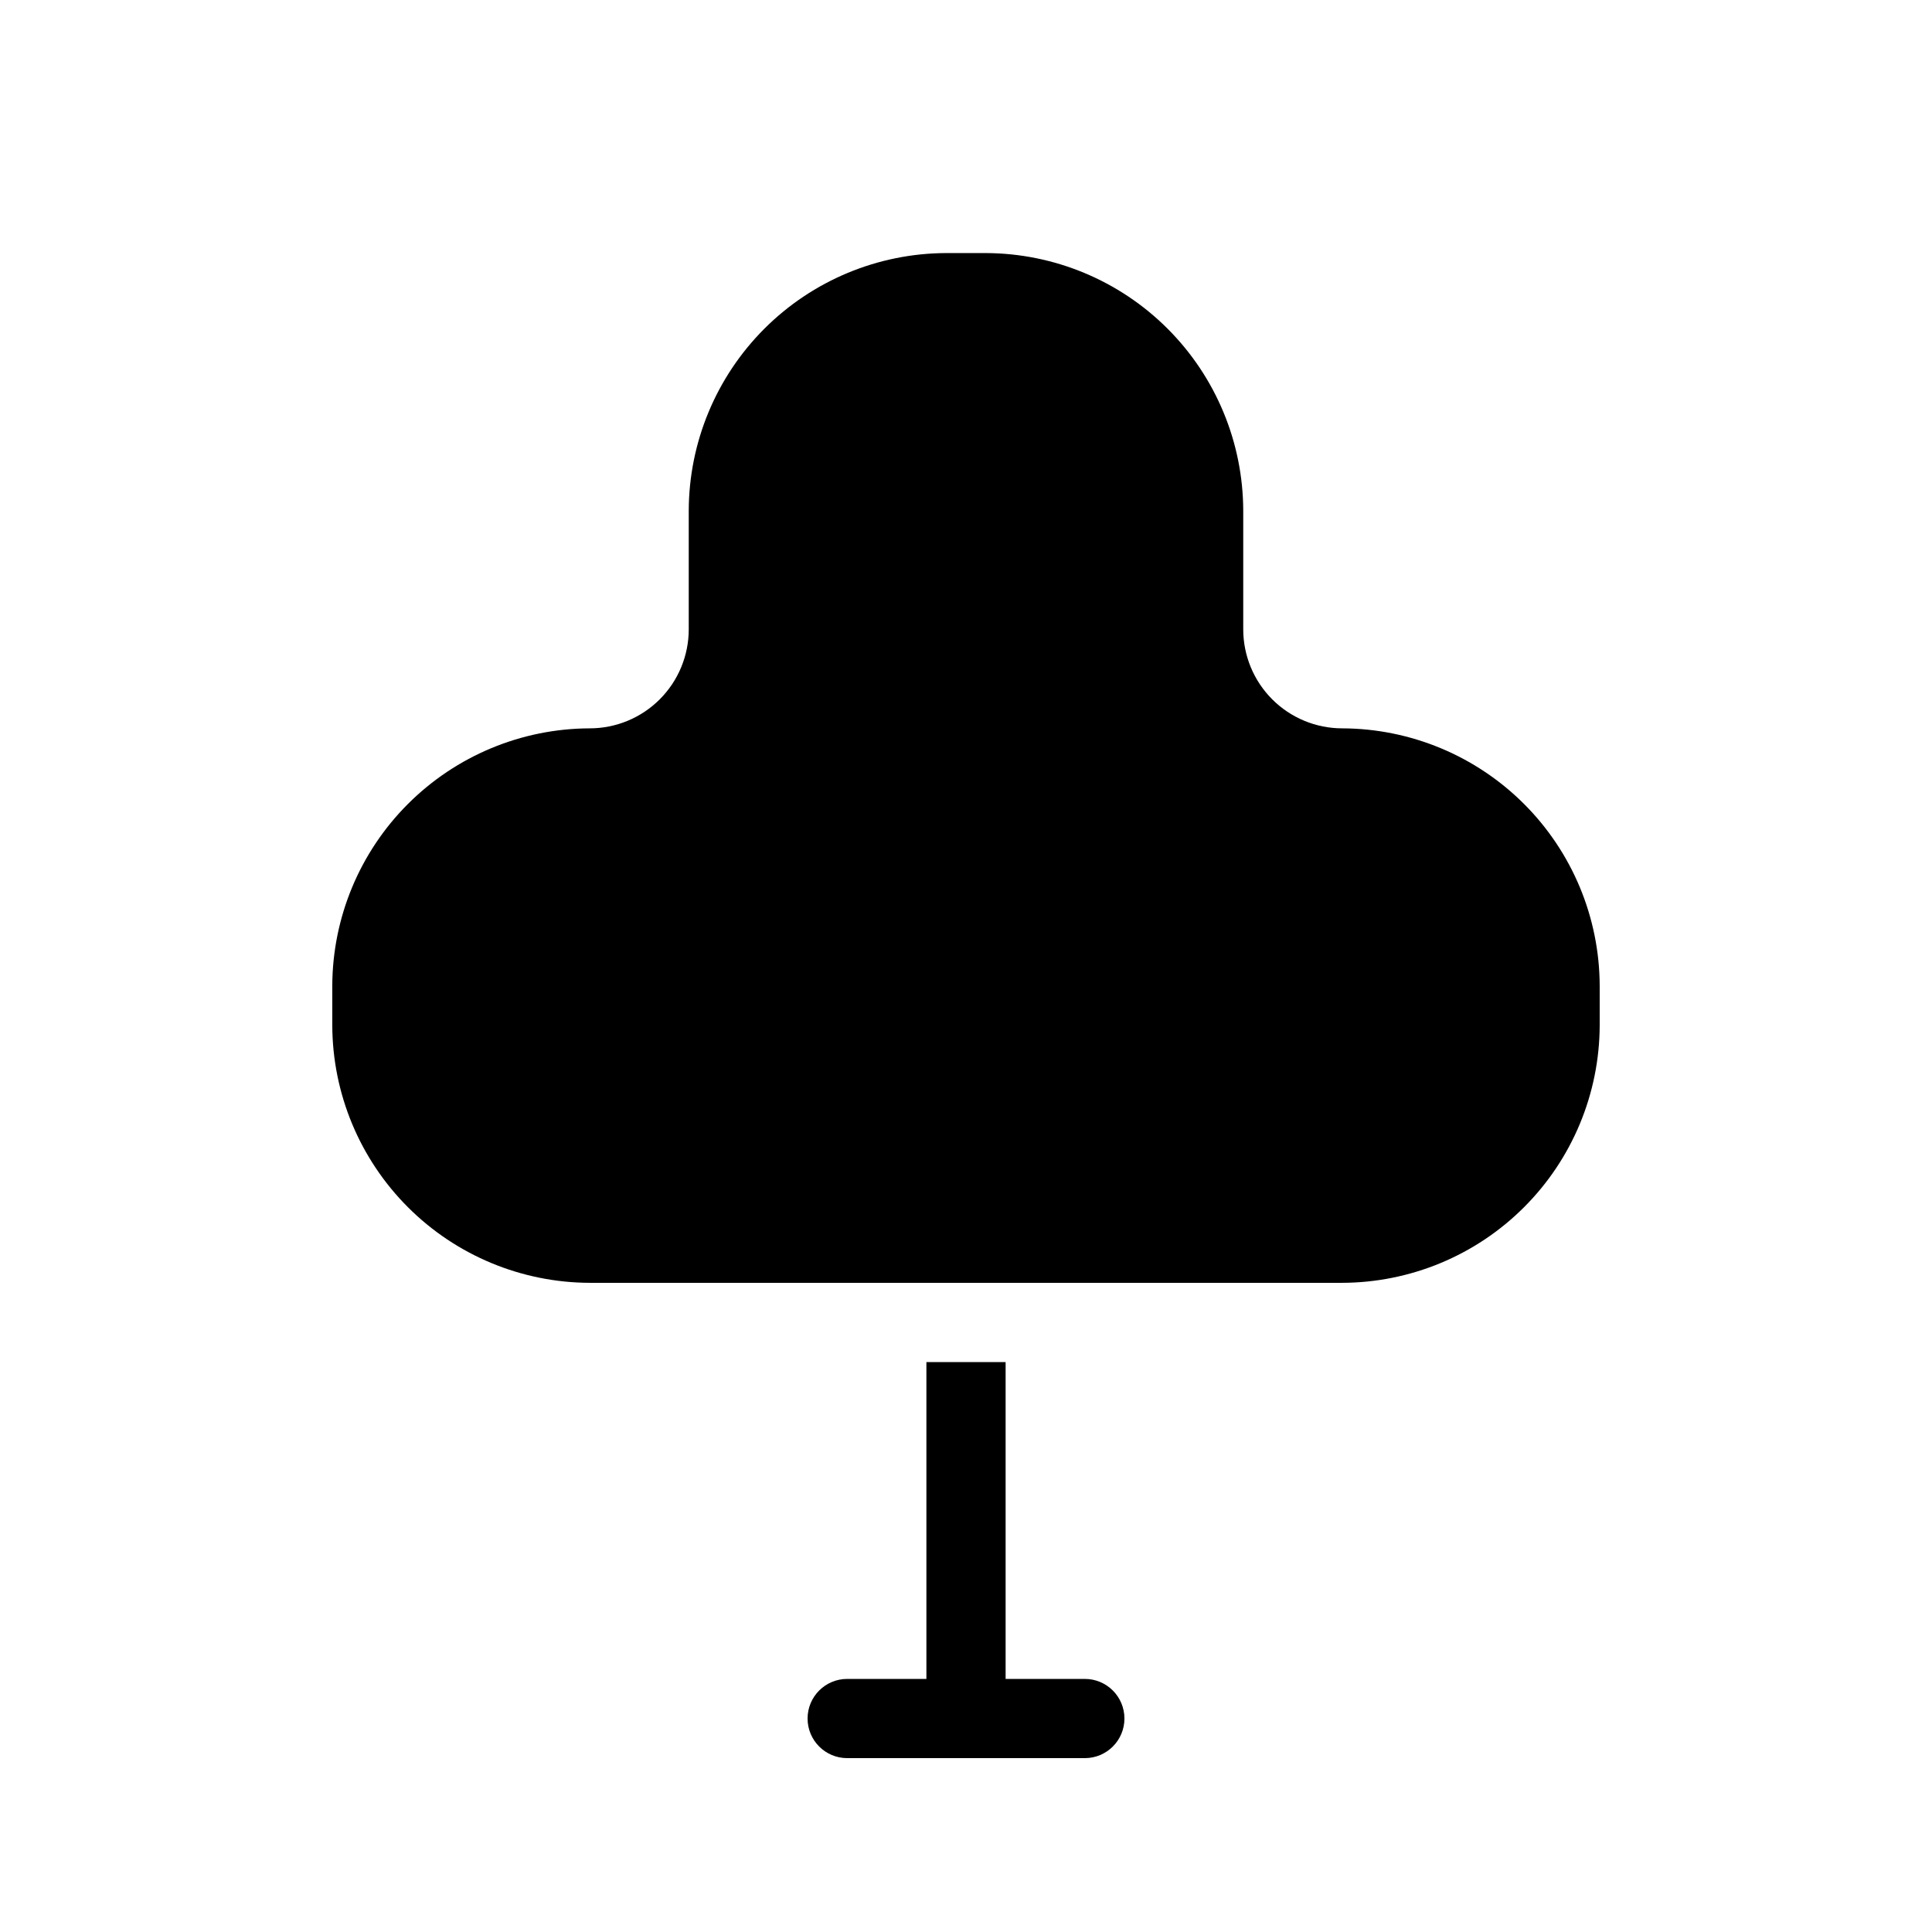
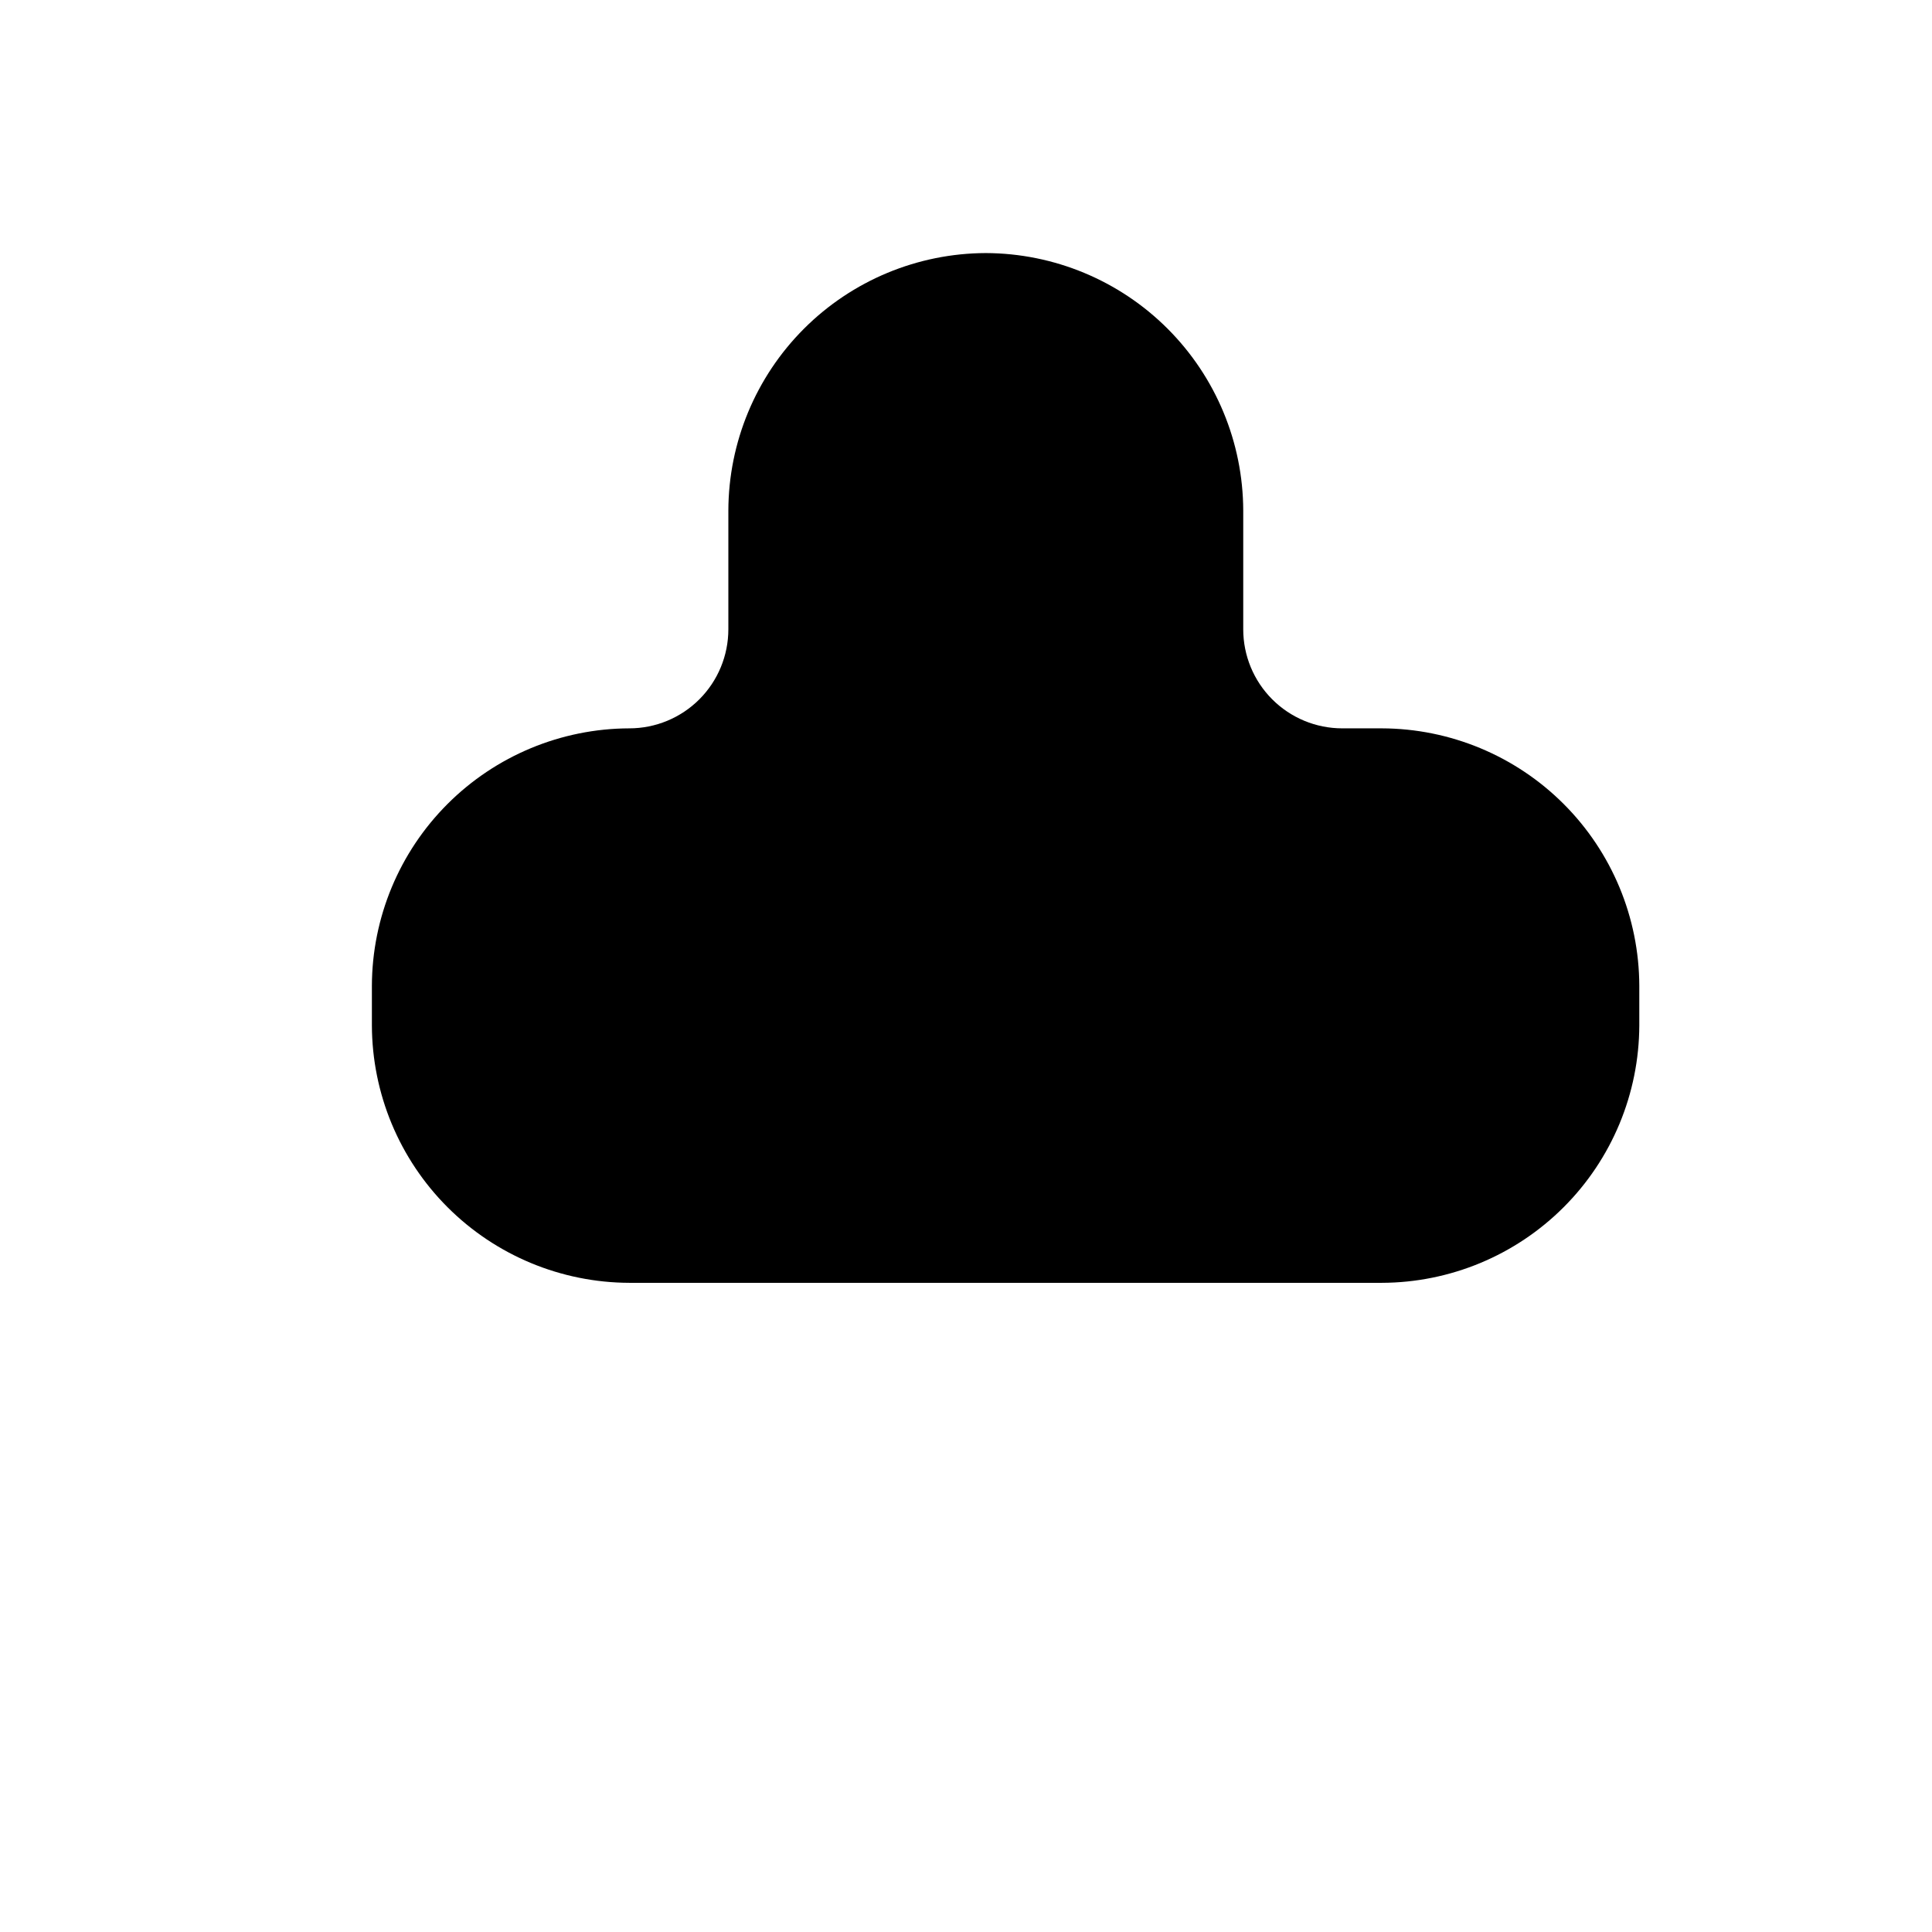
<svg xmlns="http://www.w3.org/2000/svg" fill="#000000" width="800px" height="800px" version="1.1" viewBox="144 144 512 512">
  <g>
-     <path d="m499.71 337.02c-6.961 0-13.633-2.766-18.555-7.688-4.922-4.922-7.684-11.594-7.684-18.555v-31.488c-0.059-18.074-7.262-35.398-20.047-48.18-12.781-12.781-30.102-19.988-48.18-20.043h-10.496c-18.078 0.055-35.398 7.262-48.18 20.043s-19.988 30.105-20.043 48.18v31.488c0 6.961-2.766 13.633-7.688 18.555-4.922 4.922-11.594 7.688-18.555 7.688-18.074 0.055-35.398 7.262-48.18 20.043s-19.988 30.102-20.043 48.18v10.496c0.055 18.078 7.262 35.398 20.043 48.18 12.781 12.785 30.105 19.988 48.18 20.043h199.43c18.078-0.055 35.398-7.258 48.18-20.043 12.785-12.781 19.988-30.102 20.043-48.18v-10.496c-0.055-18.078-7.258-35.398-20.043-48.18-12.781-12.781-30.102-19.988-48.18-20.043z" />
-     <path d="m431.49 588.93h-20.992v-83.969h-20.992v83.969h-20.992c-5.797 0-10.496 4.699-10.496 10.496s4.699 10.496 10.496 10.496h62.977c5.797 0 10.496-4.699 10.496-10.496s-4.699-10.496-10.496-10.496z" />
+     <path d="m499.71 337.02c-6.961 0-13.633-2.766-18.555-7.688-4.922-4.922-7.684-11.594-7.684-18.555v-31.488c-0.059-18.074-7.262-35.398-20.047-48.18-12.781-12.781-30.102-19.988-48.18-20.043c-18.078 0.055-35.398 7.262-48.18 20.043s-19.988 30.105-20.043 48.18v31.488c0 6.961-2.766 13.633-7.688 18.555-4.922 4.922-11.594 7.688-18.555 7.688-18.074 0.055-35.398 7.262-48.18 20.043s-19.988 30.102-20.043 48.18v10.496c0.055 18.078 7.262 35.398 20.043 48.18 12.781 12.785 30.105 19.988 48.18 20.043h199.43c18.078-0.055 35.398-7.258 48.18-20.043 12.785-12.781 19.988-30.102 20.043-48.18v-10.496c-0.055-18.078-7.258-35.398-20.043-48.18-12.781-12.781-30.102-19.988-48.18-20.043z" />
  </g>
</svg>